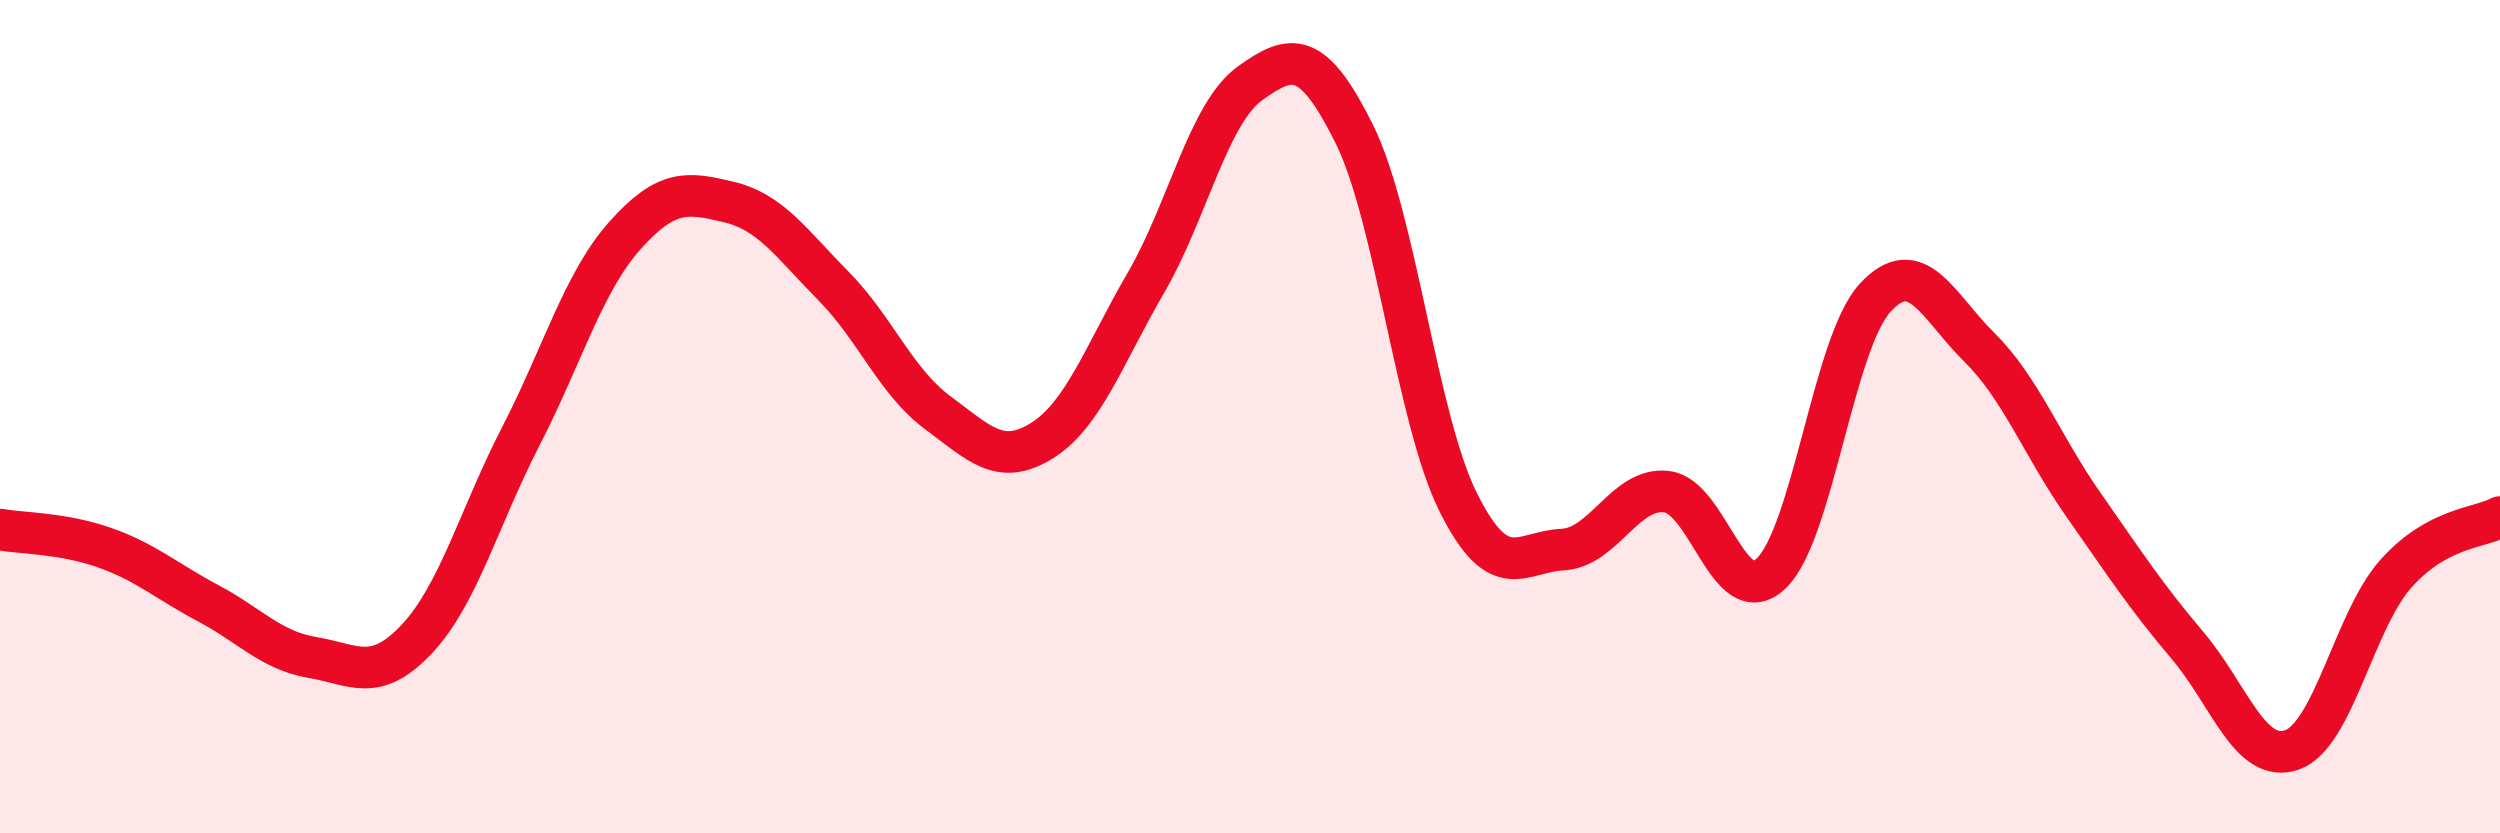
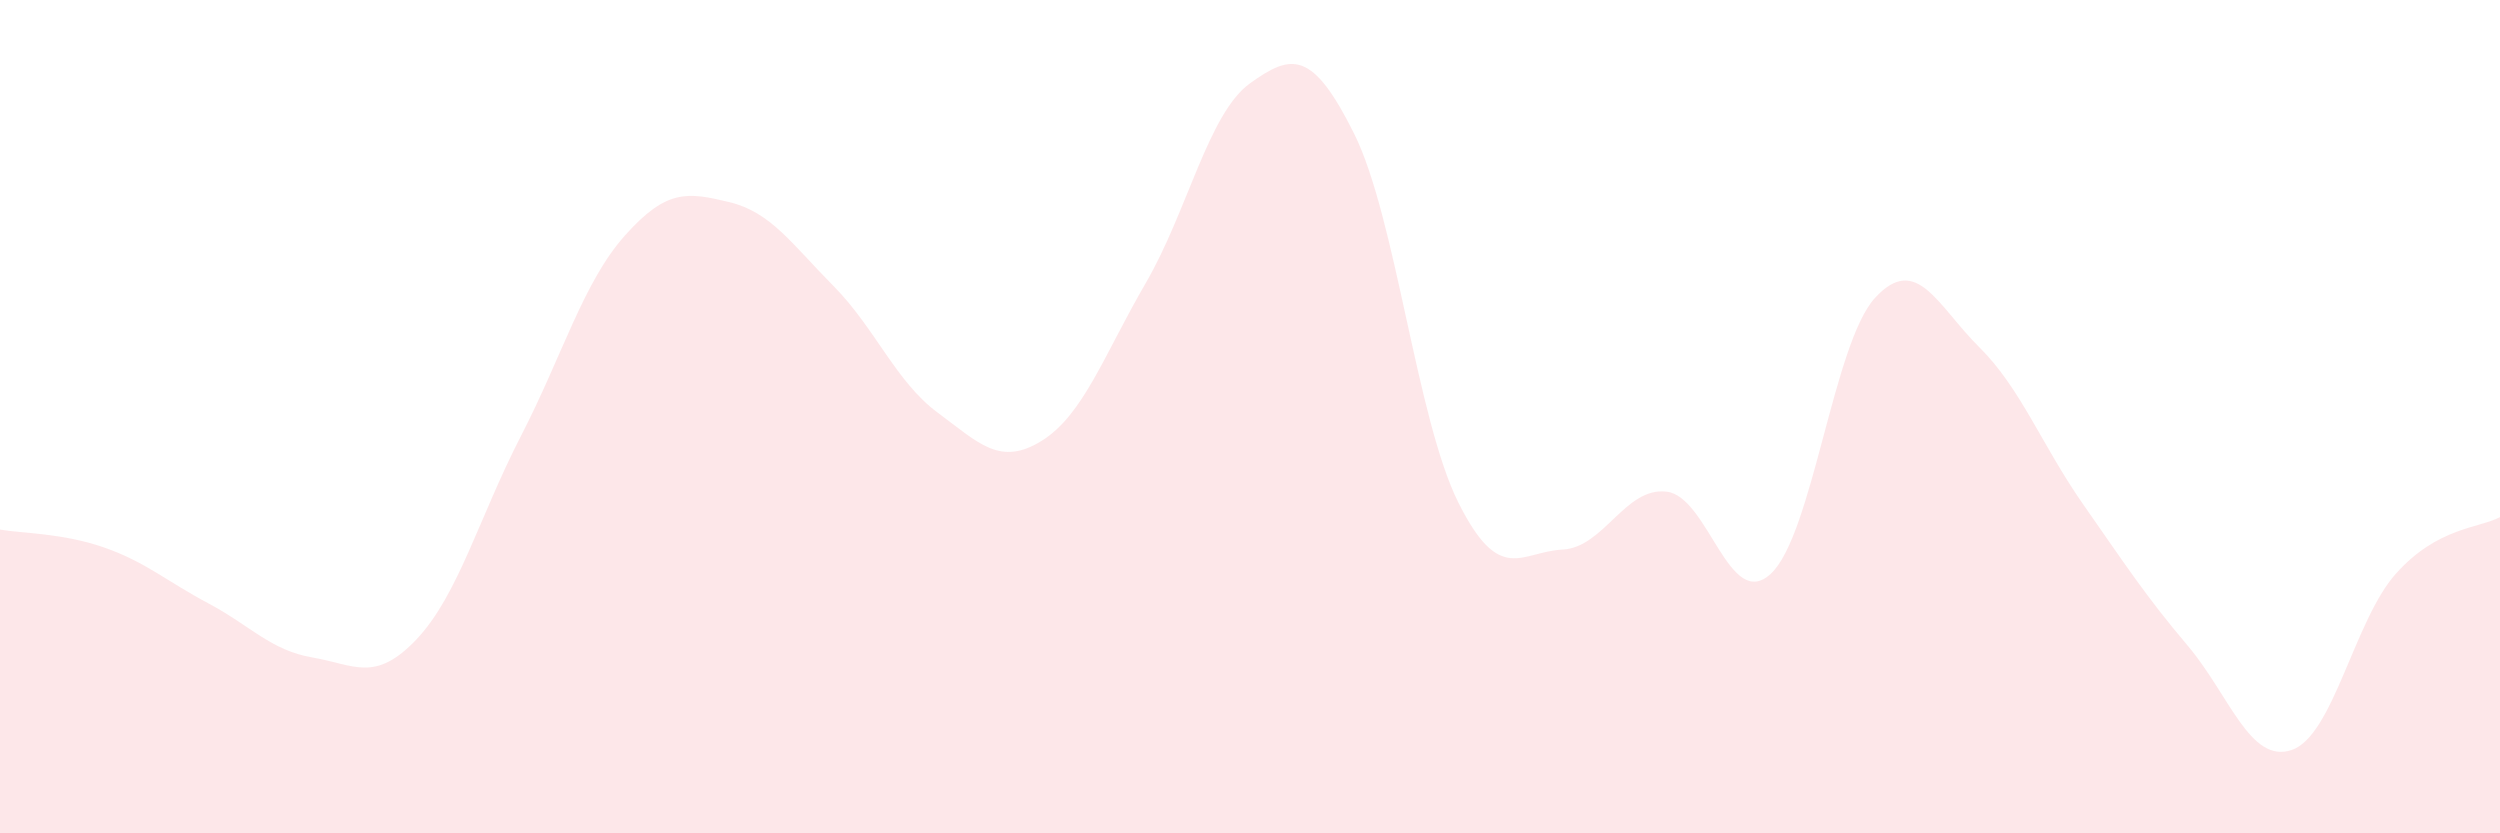
<svg xmlns="http://www.w3.org/2000/svg" width="60" height="20" viewBox="0 0 60 20">
  <path d="M 0,12.71 C 0.5,12.8 1.5,12.79 2.5,13.14 C 3.5,13.49 4,13.95 5,14.48 C 6,15.01 6.5,15.61 7.5,15.78 C 8.5,15.95 9,16.4 10,15.34 C 11,14.28 11.5,12.41 12.5,10.47 C 13.5,8.53 14,6.77 15,5.65 C 16,4.53 16.5,4.61 17.5,4.85 C 18.5,5.09 19,5.85 20,6.86 C 21,7.87 21.5,9.16 22.5,9.9 C 23.5,10.64 24,11.2 25,10.58 C 26,9.96 26.5,8.51 27.5,6.79 C 28.5,5.07 29,2.72 30,2 C 31,1.28 31.5,1.2 32.5,3.21 C 33.5,5.22 34,10.06 35,12.06 C 36,14.06 36.5,13.24 37.5,13.19 C 38.5,13.14 39,11.68 40,11.8 C 41,11.92 41.5,14.7 42.5,13.77 C 43.5,12.84 44,8.24 45,7.15 C 46,6.06 46.5,7.34 47.5,8.33 C 48.5,9.32 49,10.68 50,12.11 C 51,13.54 51.5,14.31 52.5,15.49 C 53.5,16.67 54,18.34 55,18 C 56,17.66 56.5,14.89 57.5,13.77 C 58.5,12.65 59.5,12.68 60,12.41L60 20L0 20Z" fill="#EB0A25" opacity="0.1" stroke-linecap="round" stroke-linejoin="round" />
-   <path d="M 0,12.71 C 0.5,12.8 1.5,12.79 2.5,13.14 C 3.5,13.49 4,13.95 5,14.48 C 6,15.01 6.5,15.61 7.5,15.78 C 8.5,15.95 9,16.4 10,15.34 C 11,14.28 11.5,12.41 12.5,10.47 C 13.5,8.53 14,6.77 15,5.65 C 16,4.53 16.5,4.61 17.5,4.85 C 18.5,5.09 19,5.85 20,6.86 C 21,7.87 21.5,9.16 22.5,9.9 C 23.5,10.64 24,11.2 25,10.58 C 26,9.96 26.5,8.51 27.5,6.79 C 28.5,5.07 29,2.72 30,2 C 31,1.28 31.5,1.2 32.5,3.21 C 33.5,5.22 34,10.06 35,12.06 C 36,14.06 36.5,13.24 37.5,13.19 C 38.5,13.14 39,11.68 40,11.8 C 41,11.92 41.5,14.7 42.5,13.77 C 43.5,12.84 44,8.24 45,7.15 C 46,6.06 46.5,7.34 47.5,8.33 C 48.5,9.32 49,10.68 50,12.11 C 51,13.54 51.5,14.31 52.5,15.49 C 53.5,16.67 54,18.34 55,18 C 56,17.66 56.5,14.89 57.5,13.77 C 58.5,12.65 59.5,12.68 60,12.41" stroke="#EB0A25" stroke-width="1" fill="none" stroke-linecap="round" stroke-linejoin="round" />
</svg>